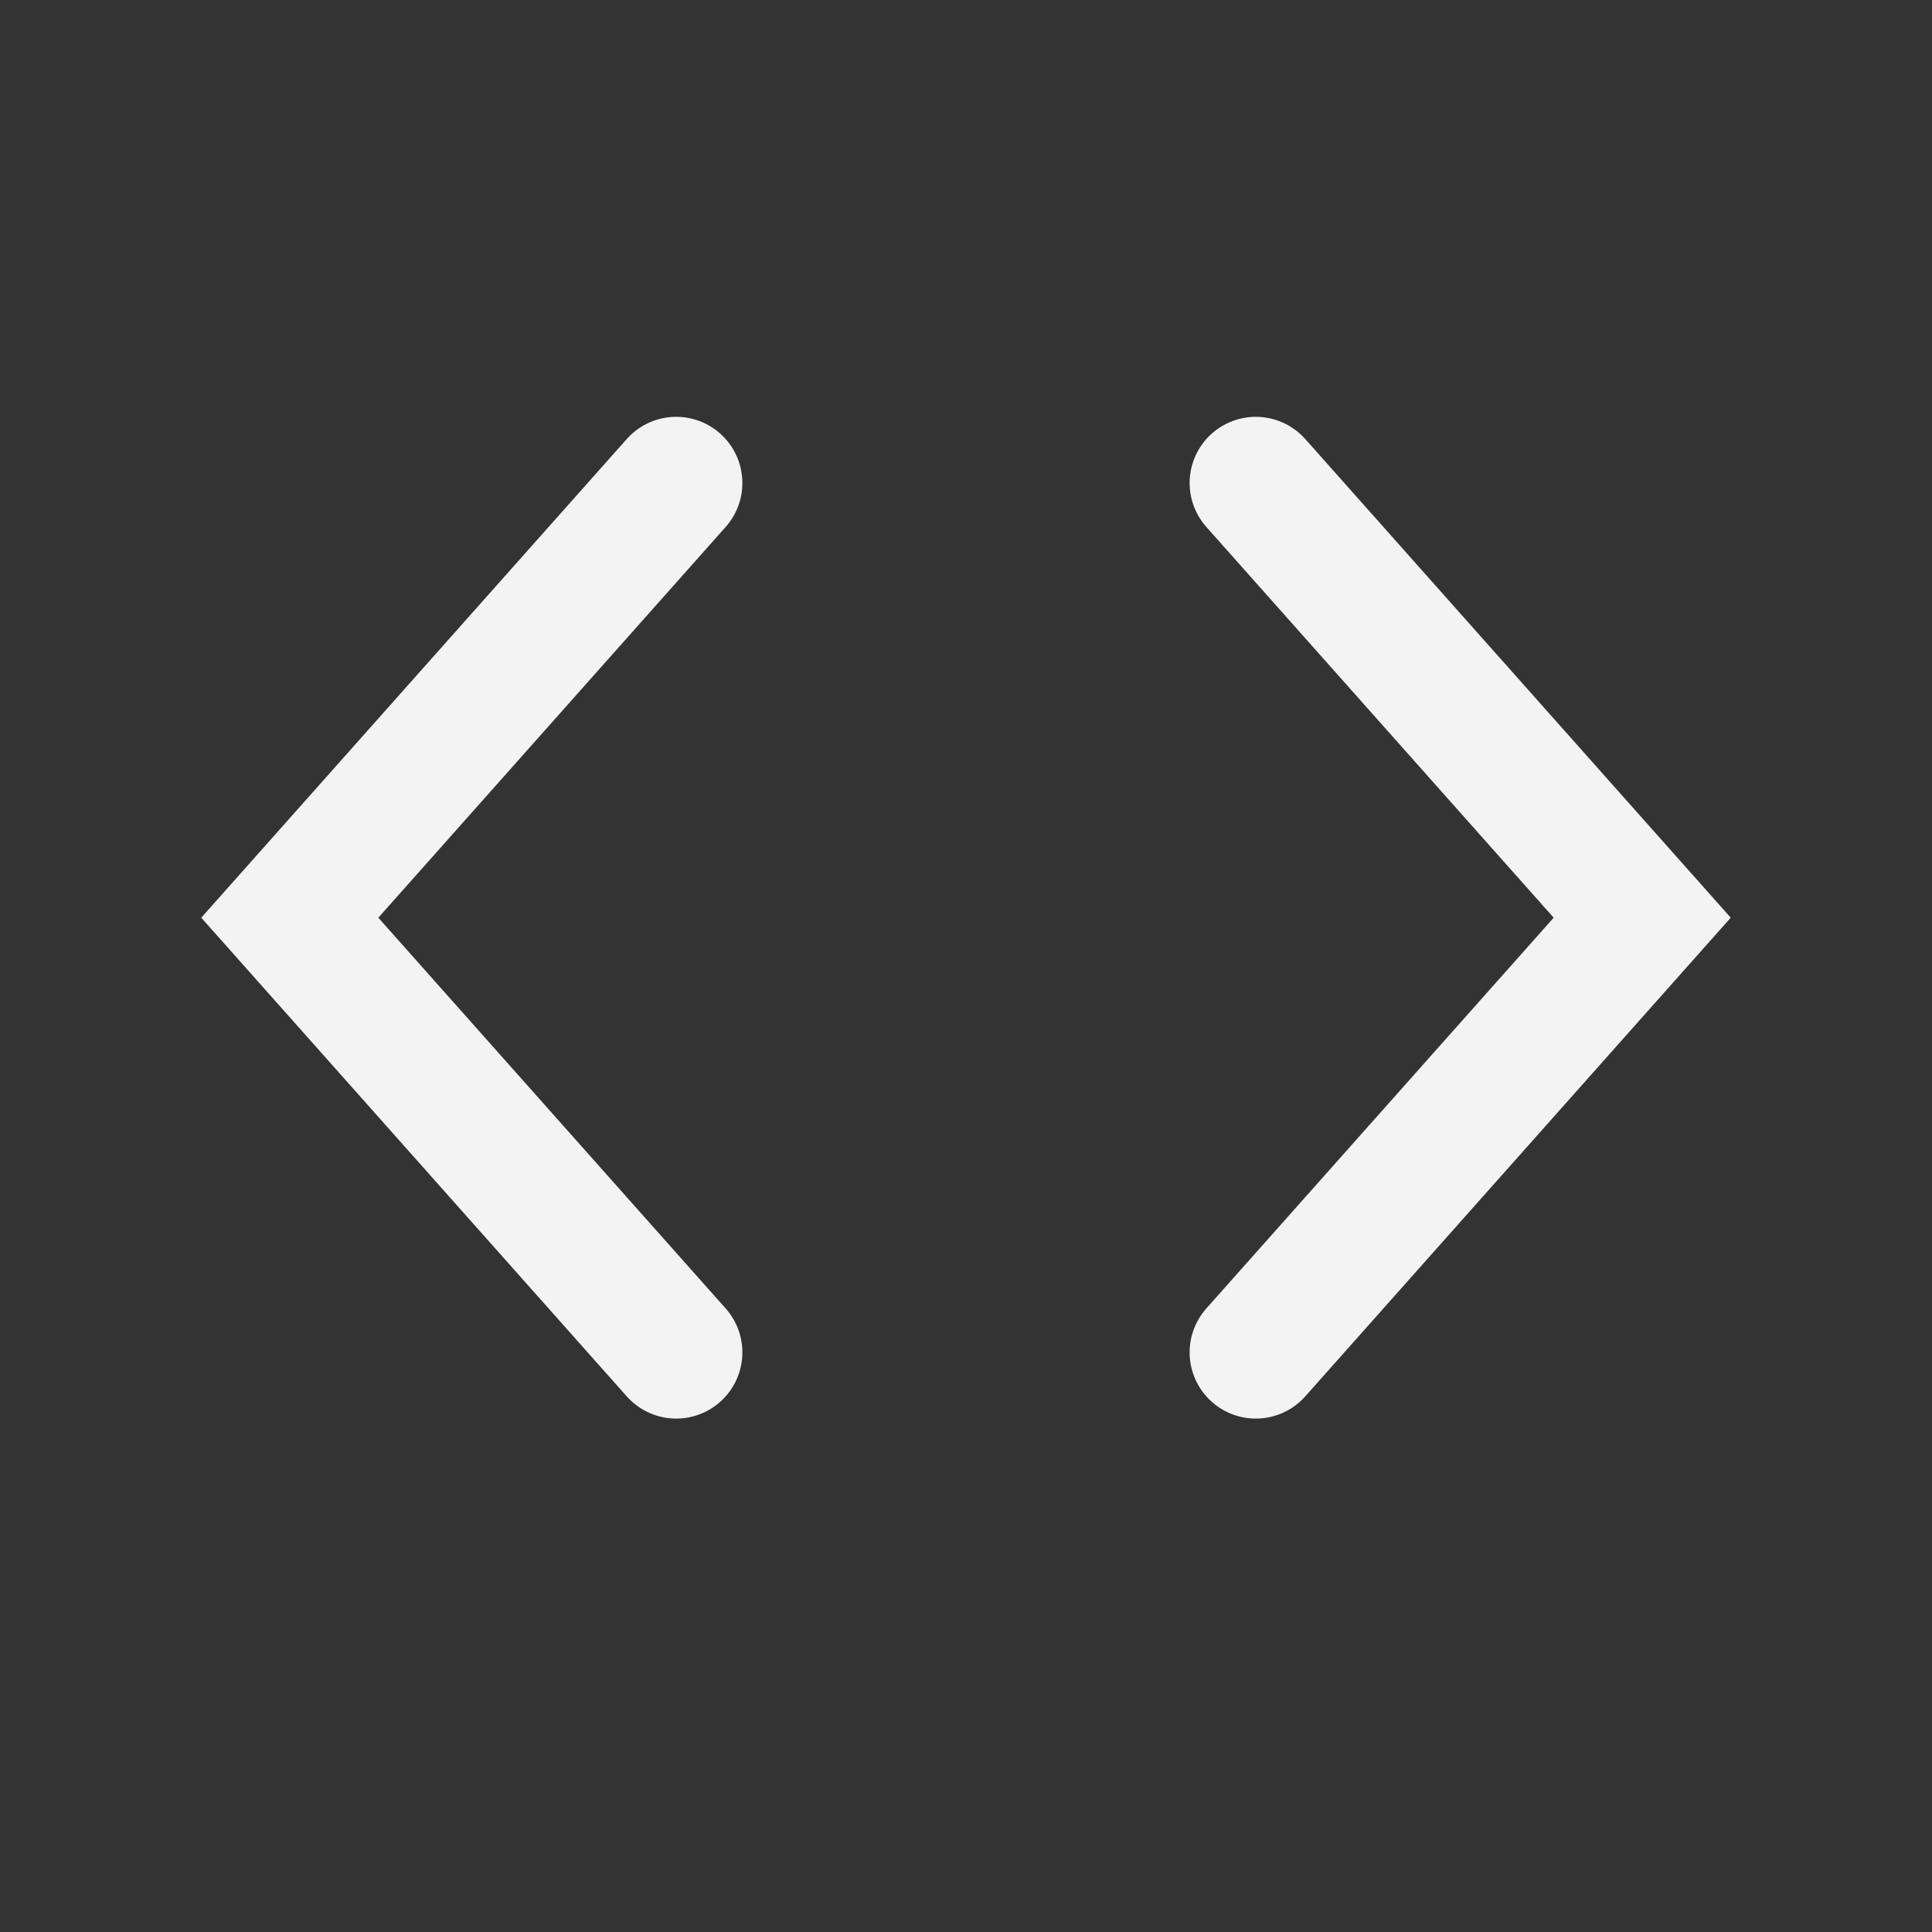
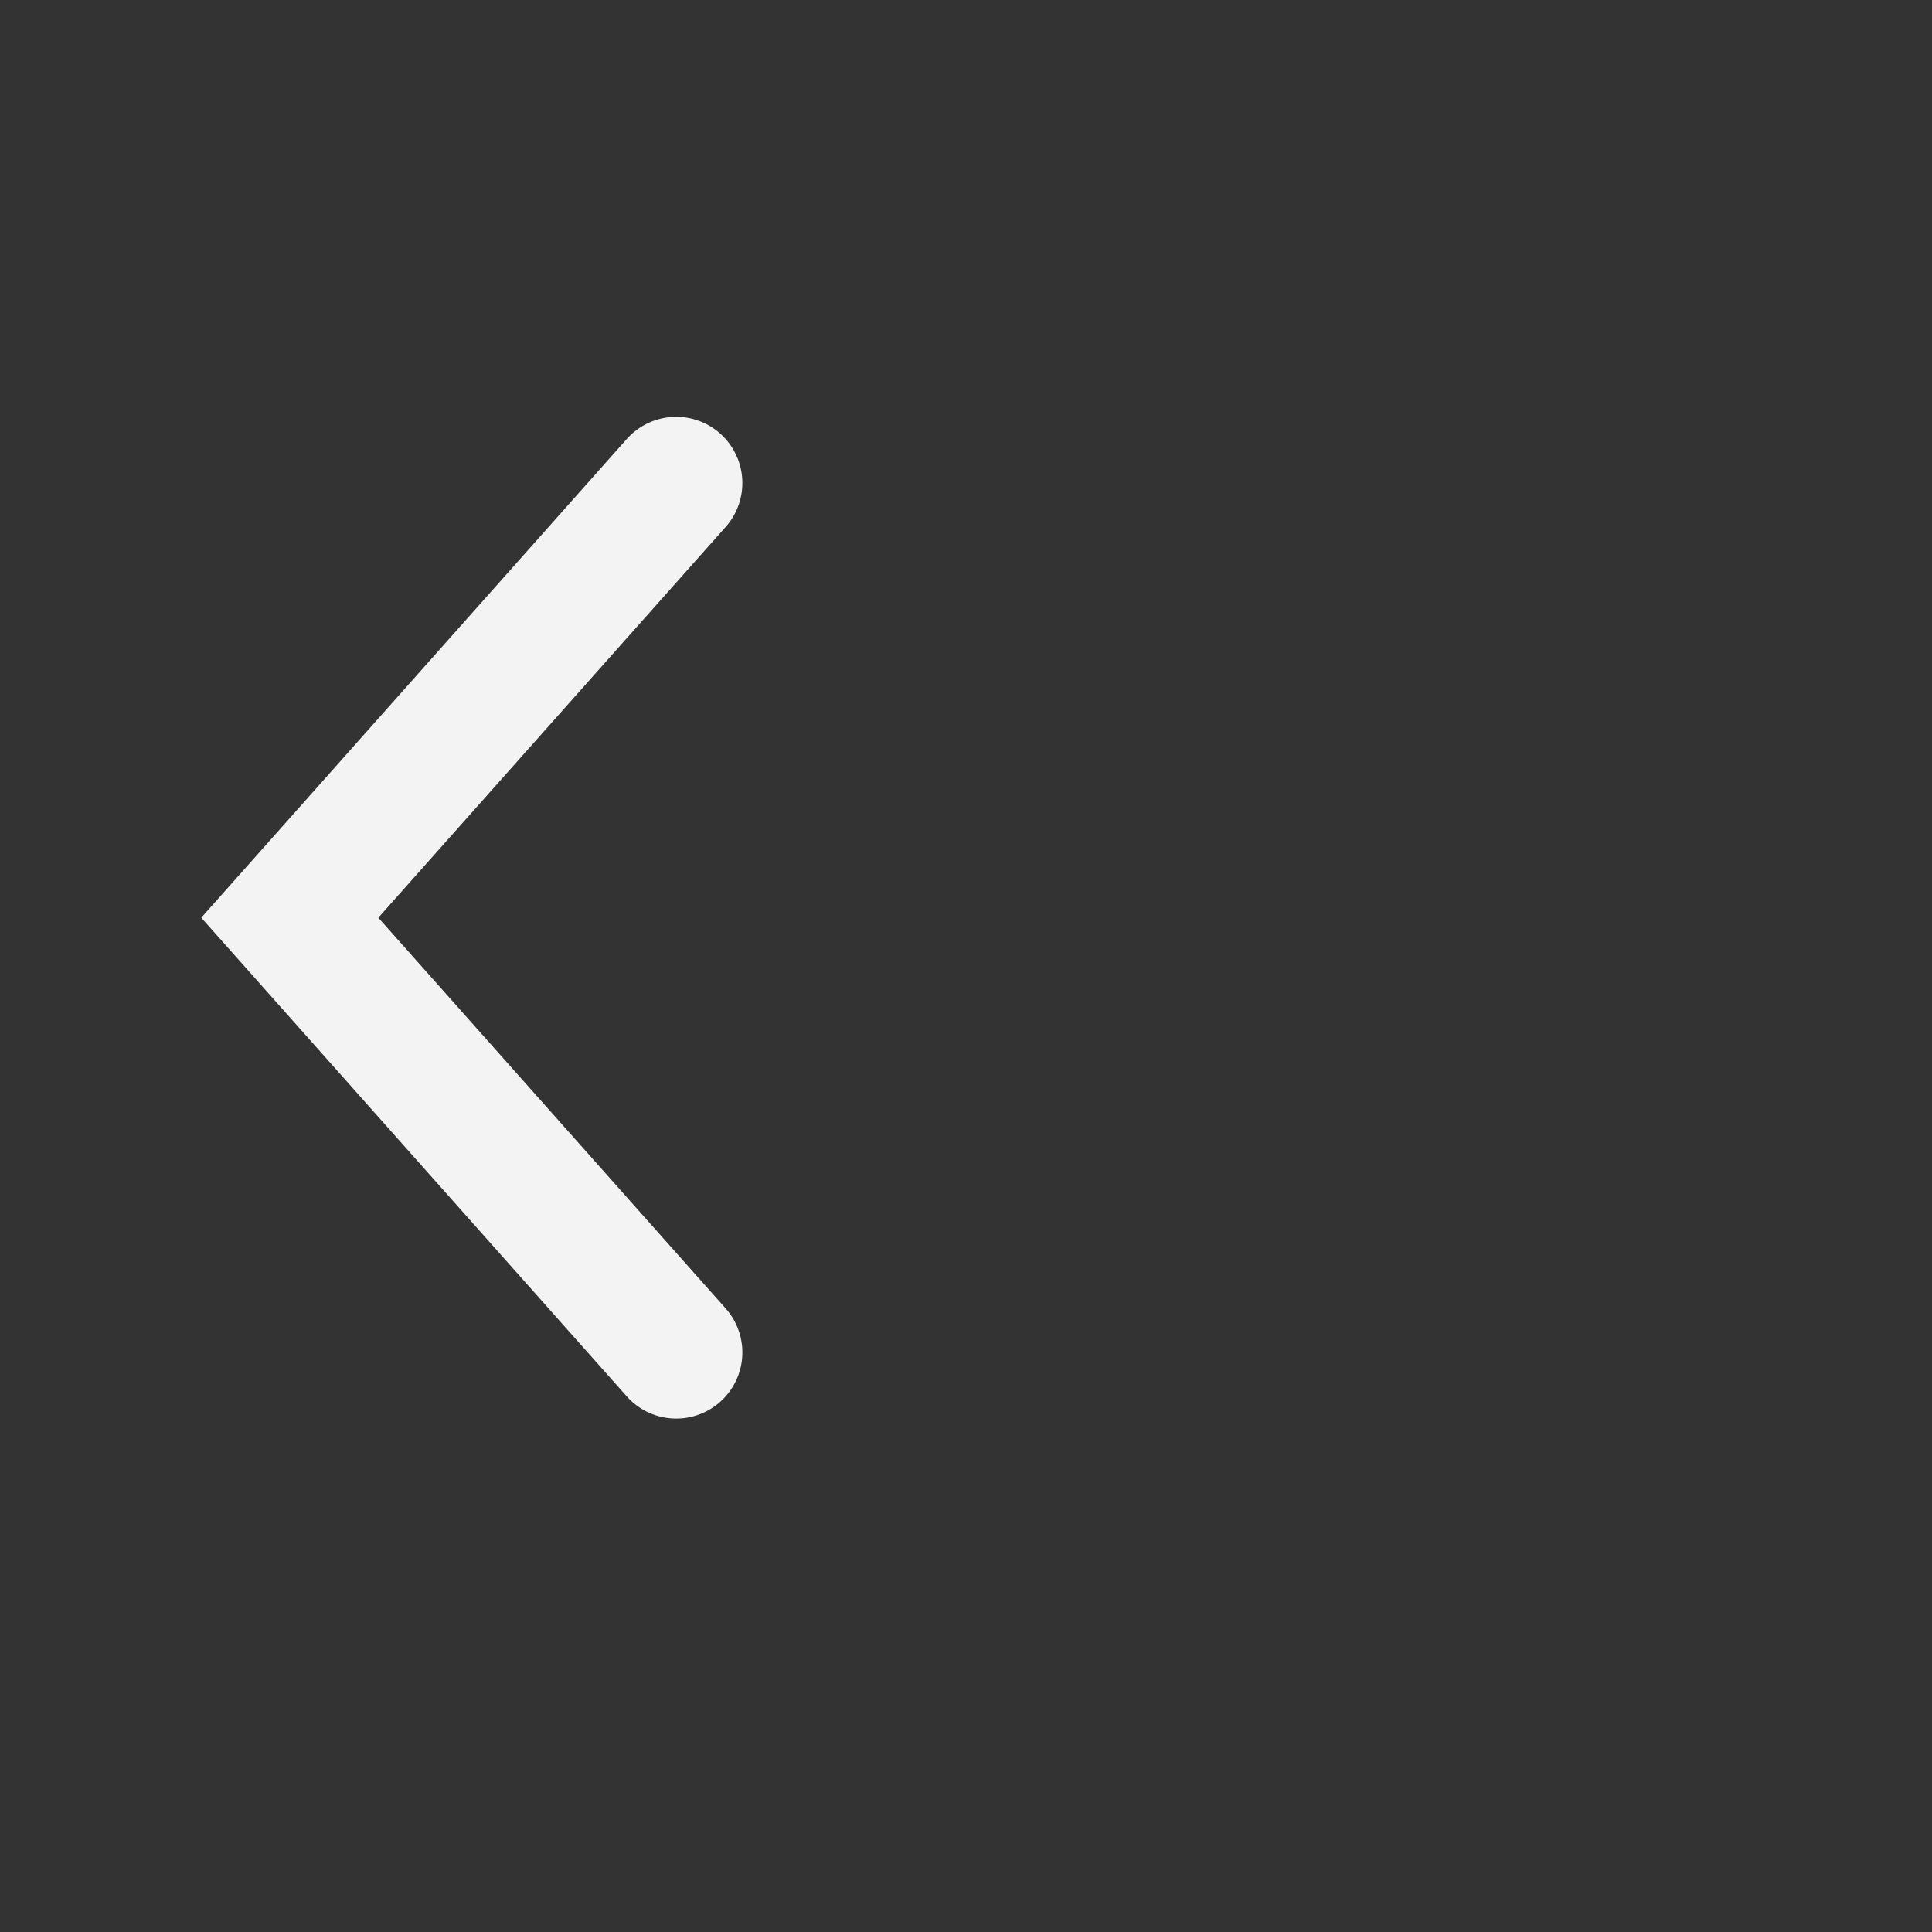
<svg xmlns="http://www.w3.org/2000/svg" width="24" height="24" viewBox="0 0 24 24" fill="none">
  <rect x="0" y="0" width="24" height="24" fill="#333333" stroke="none" />
  <g id="Icon">
    <g id="Icon_2">
      <path id="Vector 29" d="M8.4 6L3.6 11.4L8.4 16.8" stroke="white" stroke-opacity="0.94" stroke-width="1.644" stroke-linecap="round" />
-       <path id="Vector 30" d="M15.6 16.8L20.4 11.4L15.6 6" stroke="white" stroke-opacity="0.94" stroke-width="1.644" stroke-linecap="round" />
    </g>
  </g>
</svg>